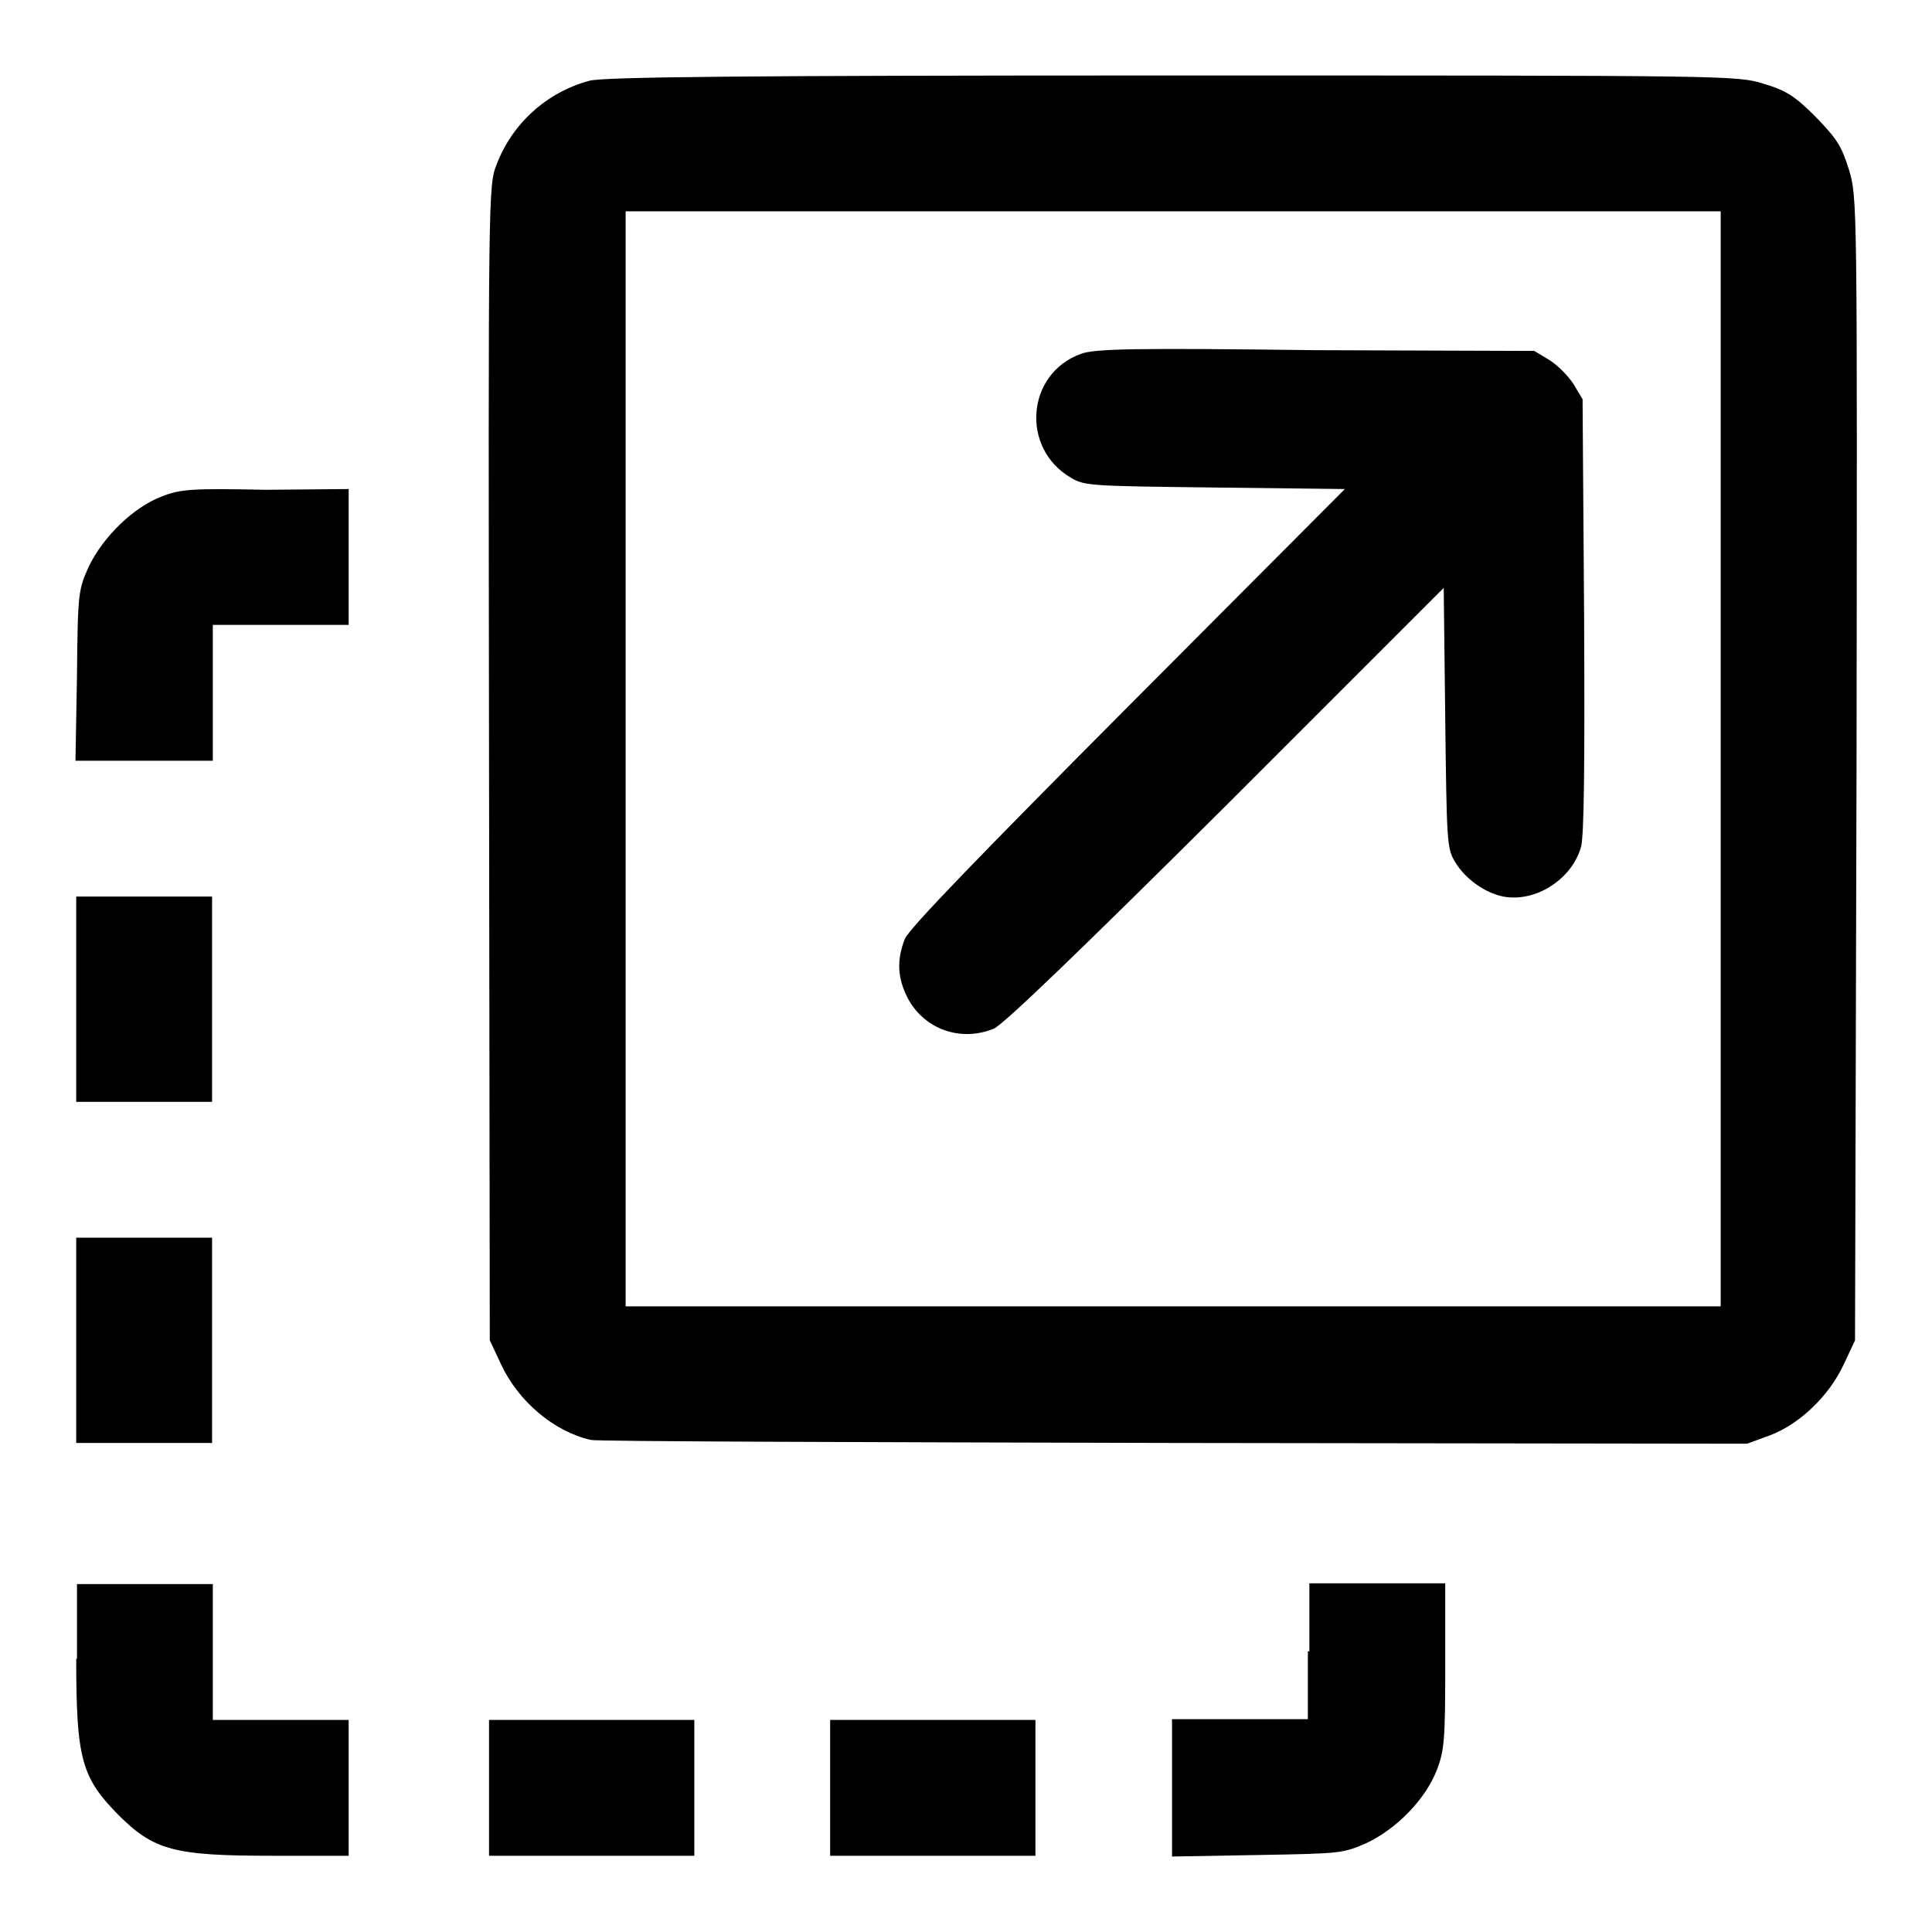
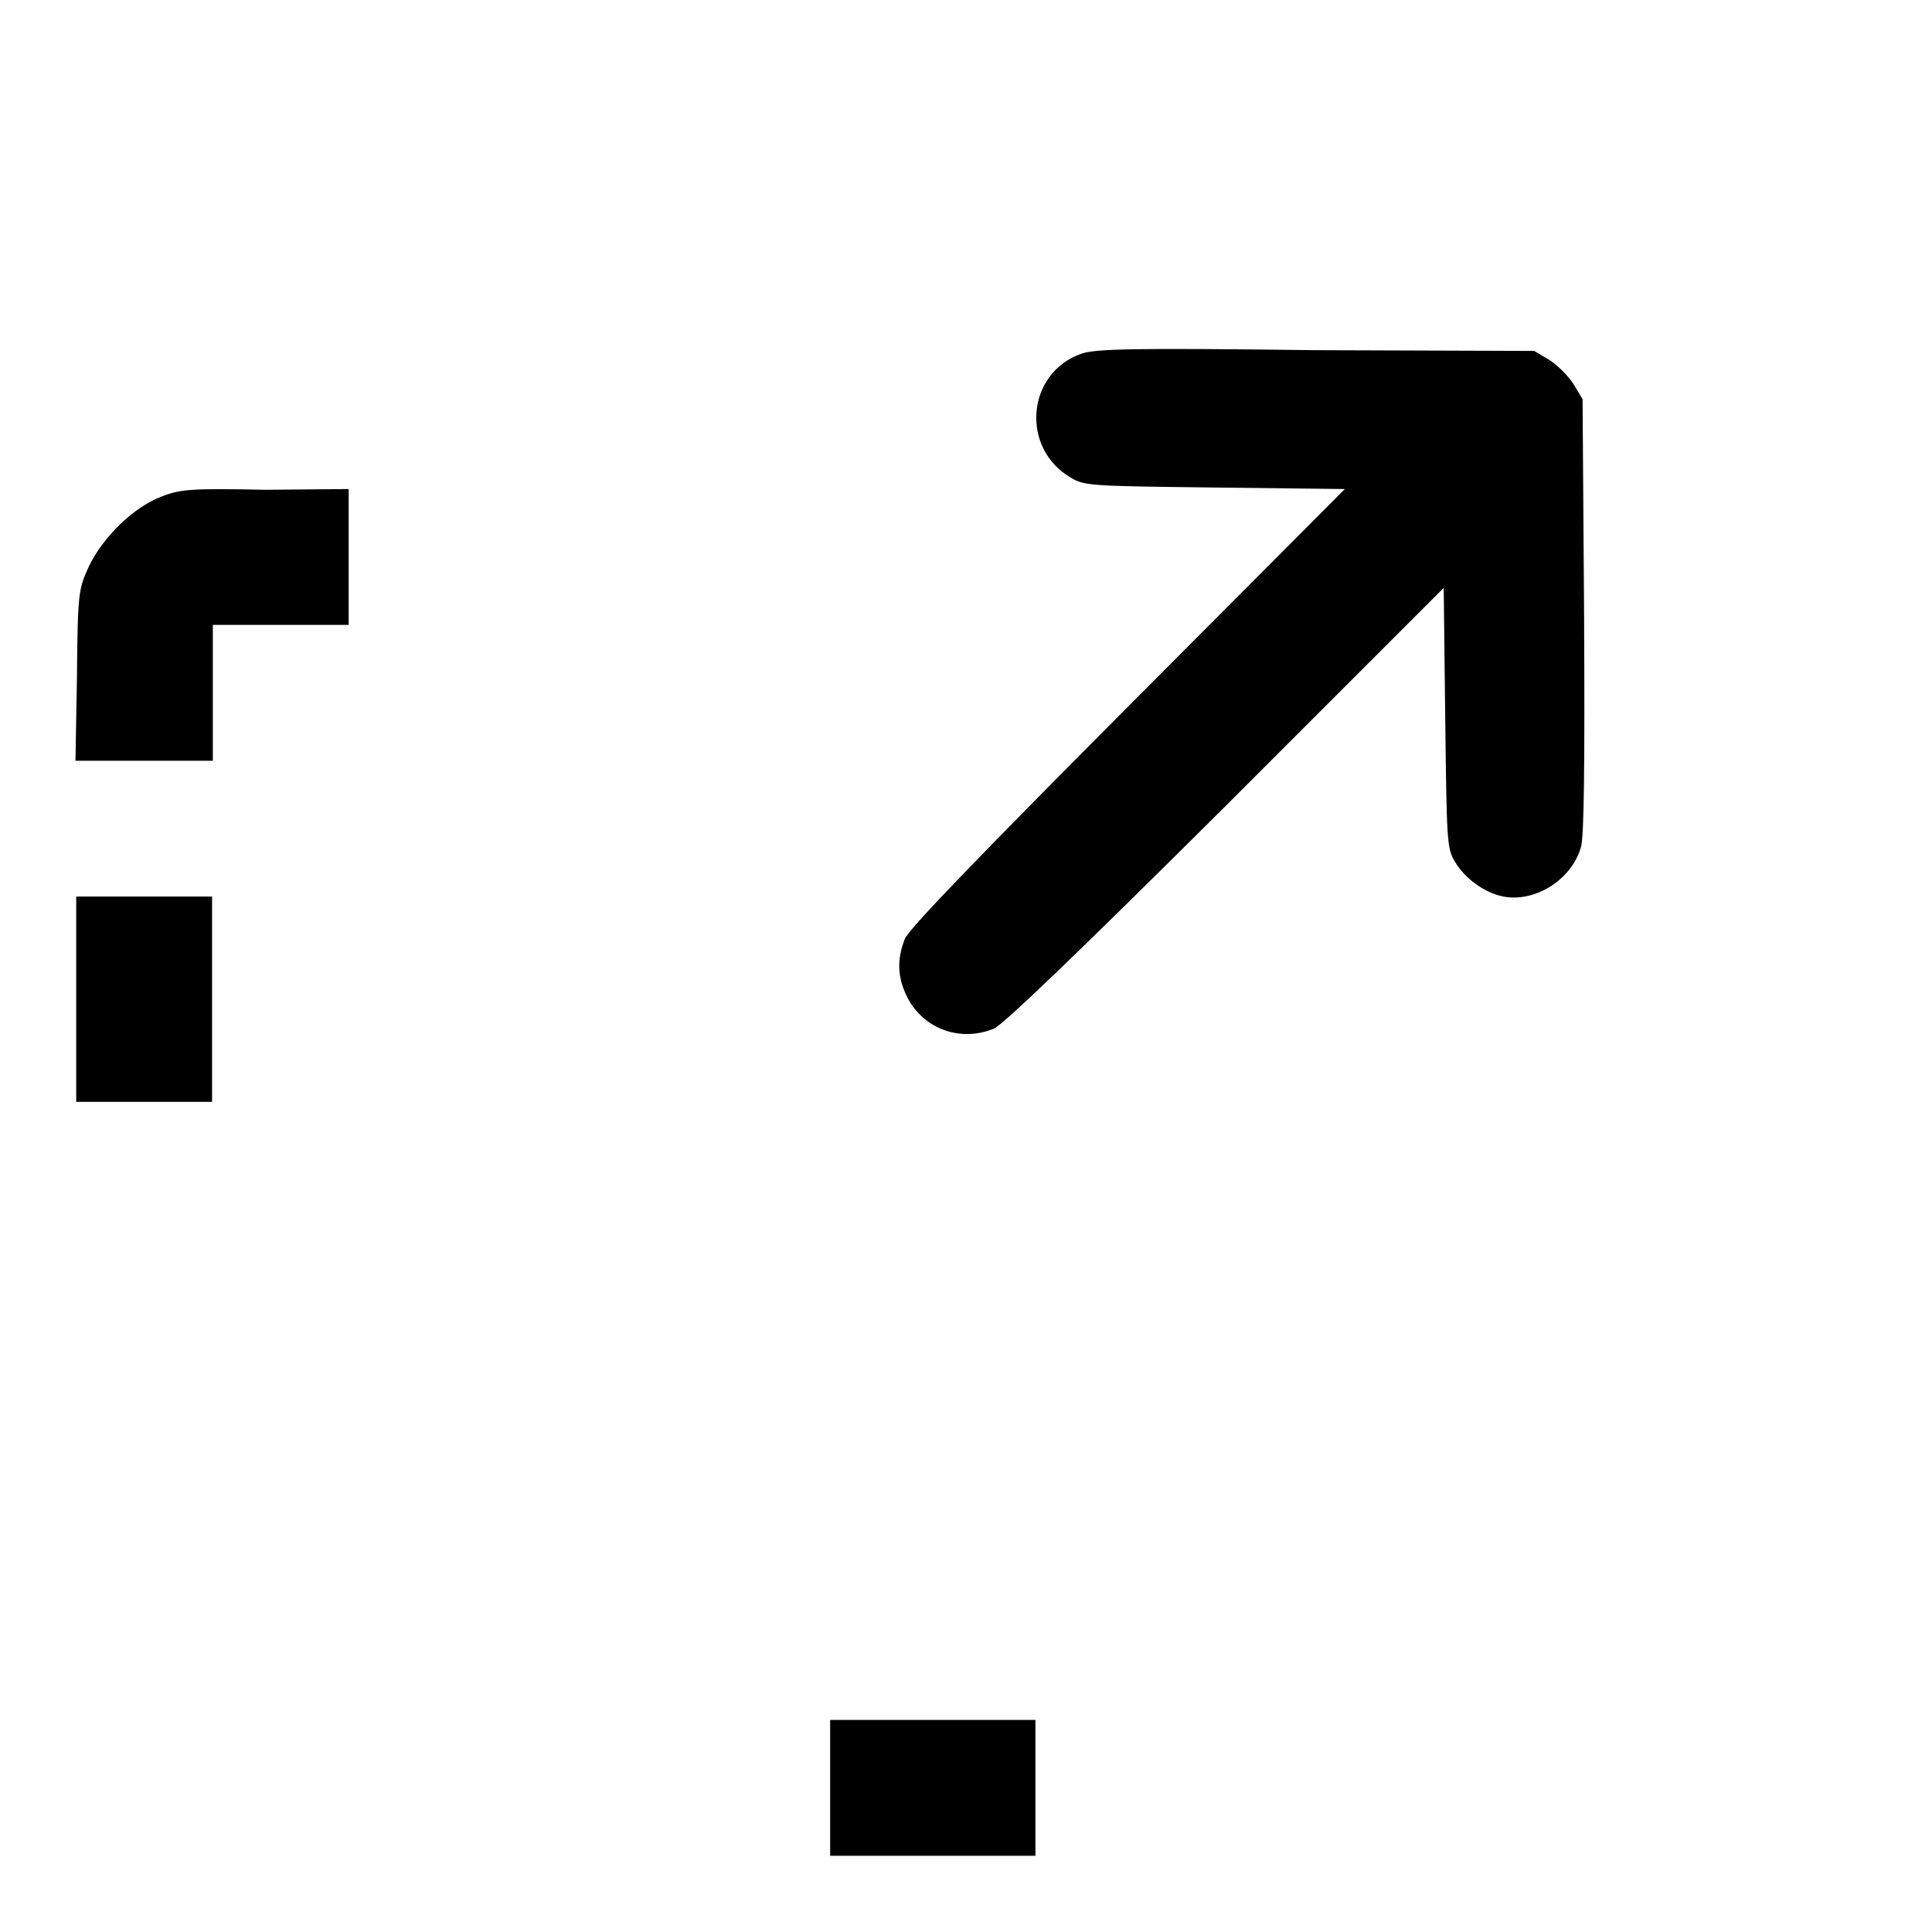
<svg xmlns="http://www.w3.org/2000/svg" version="1.1" x="0px" y="0px" viewBox="0 0 256 256" enable-background="new 0 0 256 256" xml:space="preserve">
  <g>
    <g>
      <g>
-         <path fill="#000000" d="M78.1,10.7c-5.6,1.5-10.2,5.6-12.3,11.1c-1.1,2.8-1.1,3.6-1,79.3l0.1,76.5l1.5,3.2c2.3,4.9,7,8.9,11.9,10c0.7,0.2,35.6,0.3,77.3,0.4l75.9,0.1l3-1.1c4-1.5,7.9-5.3,9.8-9.4l1.5-3.2l0.2-75.7c0.1-75.6,0.1-75.7-1-79.4c-1-3.2-1.6-4.1-4.4-7c-2.8-2.8-3.9-3.5-6.9-4.4c-3.6-1.1-3.9-1.1-78.4-1.1C97.8,10,79.9,10.2,78.1,10.7z M228,100.6v72.5h-72.5H82.9v-72.5V28h72.5H228V100.6z" />
        <path fill="#000000" d="M143.2,46.9c-7.2,2.6-8,12.5-1.3,16.4c1.8,1.1,2.8,1.1,19.1,1.3l17.2,0.2l-28.7,28.8c-19.8,19.9-29,29.4-29.6,30.8c-1.1,2.8-1,5.2,0.4,7.9c2.2,4.1,7,5.8,11.4,4c1.3-0.6,10.9-9.8,30.8-29.6l28.8-28.8l0.2,17.2c0.2,16.3,0.2,17.3,1.3,19.1c1.3,2.2,3.9,4.1,6.4,4.6c4.3,0.8,9.1-2.3,10.3-6.6c0.4-1.6,0.5-10.8,0.4-30.8l-0.2-28.5l-1.2-2c-0.7-1.1-2.1-2.5-3.2-3.2l-2-1.2l-29-0.1C150.3,46.1,145,46.2,143.2,46.9z" />
        <path fill="#000000" d="M21.4,65.8c-3.7,1.4-7.7,5.3-9.6,9.2c-1.4,3.1-1.5,3.4-1.6,14.5L10,100.8h9.1h9.1v-9v-9h9h9v-9v-9l-11,0.1C25.5,64.7,23.9,64.8,21.4,65.8z" />
        <path fill="#000000" d="M10.1,132.4V146h9h9v-13.6v-13.6h-9h-9V132.4z" />
-         <path fill="#000000" d="M10.1,177.6v13.6h9h9v-13.6v-13.6h-9h-9V177.6z" />
-         <path fill="#000000" d="M10.1,219.8c0,13.2,0.7,15.7,5.5,20.6c4.8,4.8,7.4,5.5,20.6,5.5h10v-9v-9h-9h-9v-9v-9h-9h-9V219.8z" />
-         <path fill="#000000" d="M173.3,218.8v9h-9h-9v9.1v9.1l11.3-0.2c11.1-0.2,11.3-0.2,14.5-1.6c4-1.9,7.8-5.8,9.3-9.7c1-2.6,1.1-4.1,1.1-13.8v-10.9h-9h-9V218.8z" />
-         <path fill="#000000" d="M64.8,236.9v9h13.6h13.6v-9v-9H78.4H64.8V236.9z" />
        <path fill="#000000" d="M110,236.9v9h13.6h13.6v-9v-9h-13.6H110V236.9z" />
      </g>
    </g>
  </g>
</svg>